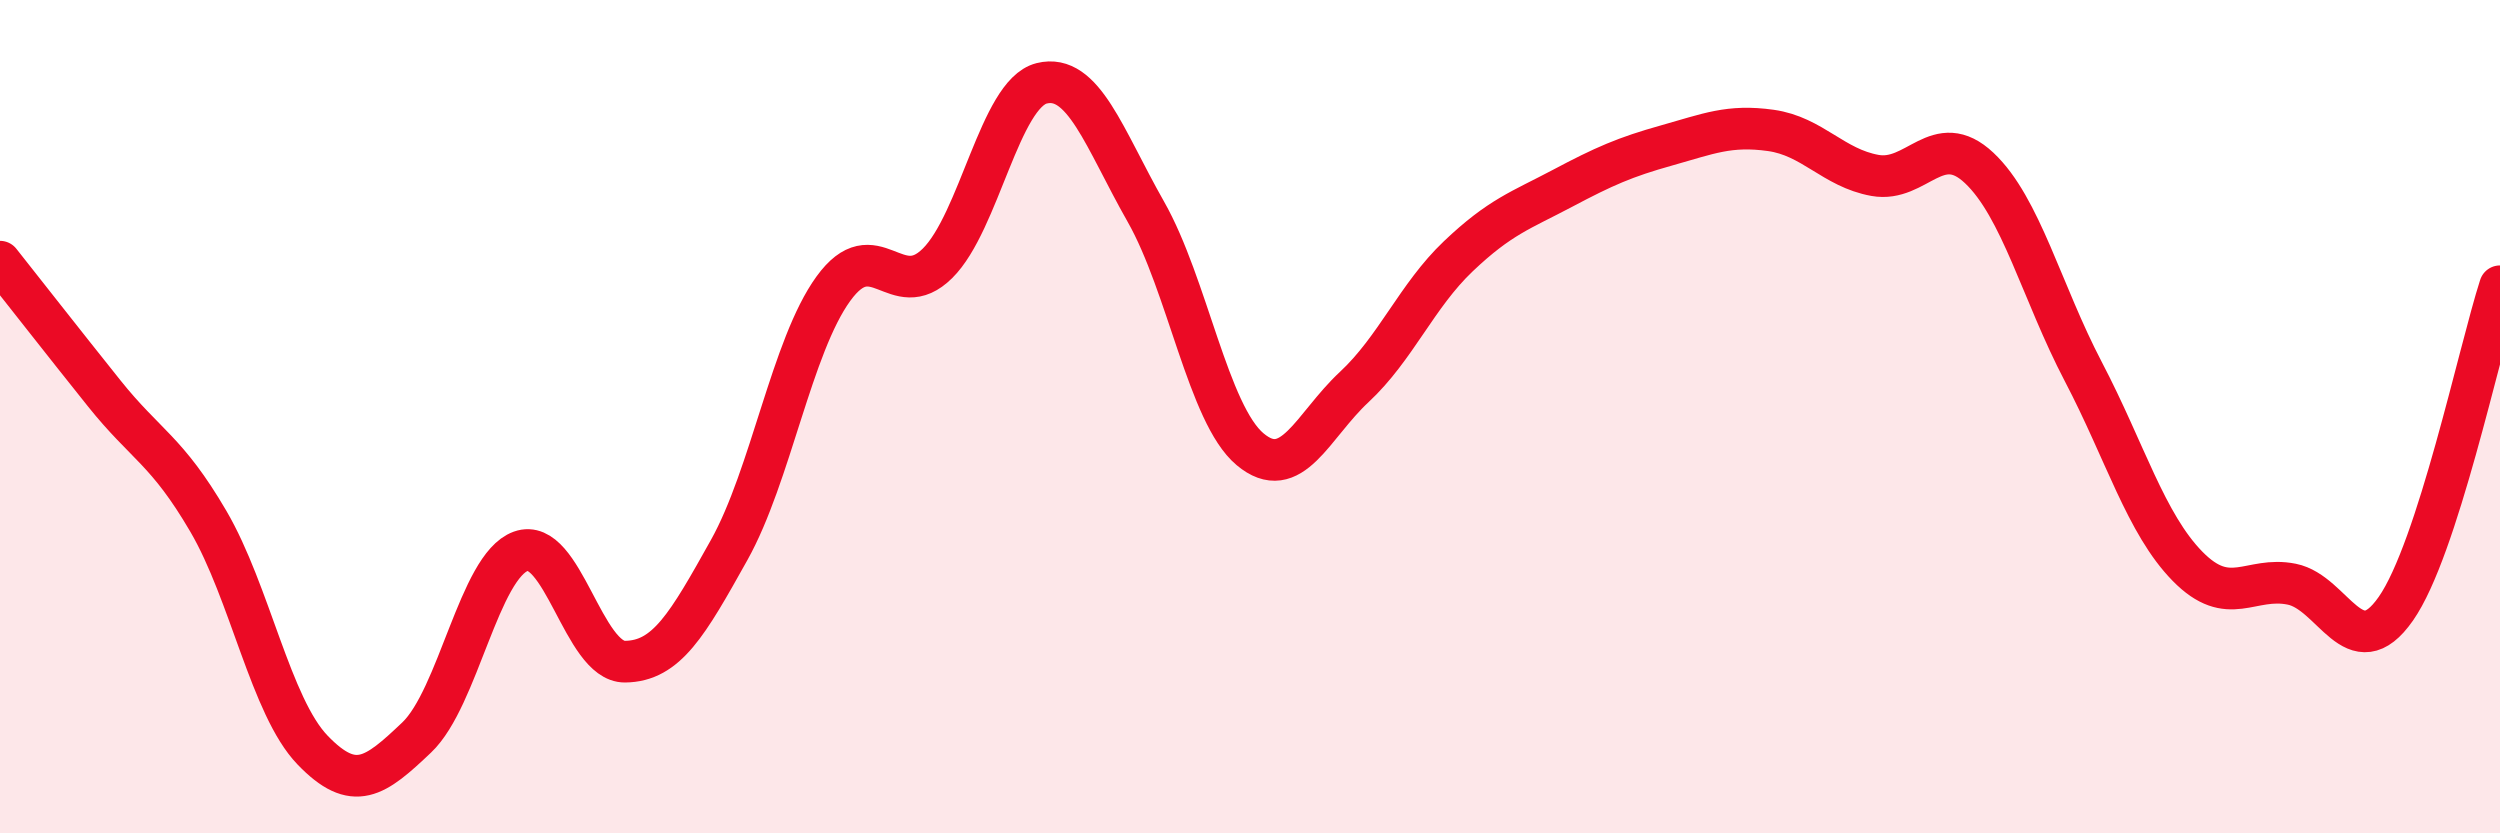
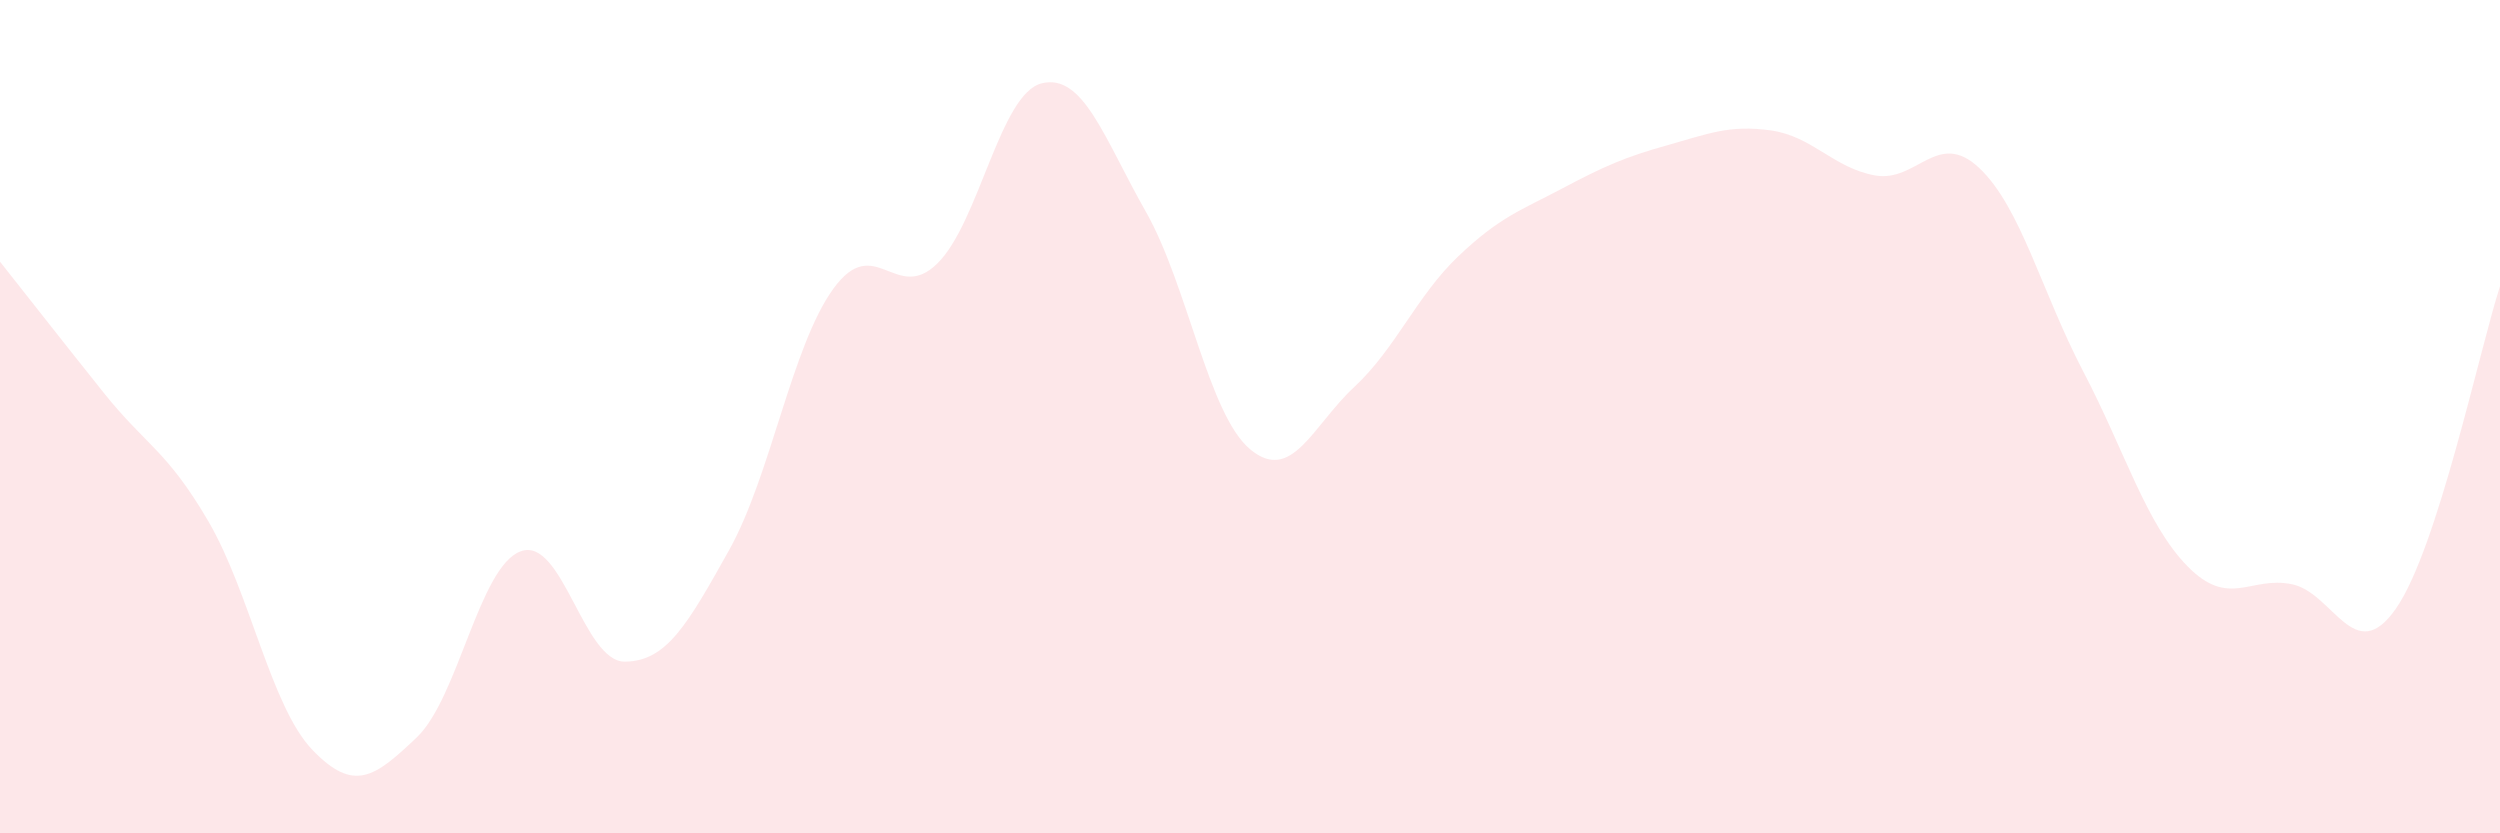
<svg xmlns="http://www.w3.org/2000/svg" width="60" height="20" viewBox="0 0 60 20">
  <path d="M 0,6.28 C 0.5,6.91 1.5,8.19 2.5,9.44 C 3.5,10.69 4,10.8 5,12.51 C 6,14.22 6.5,16.96 7.5,18 C 8.5,19.04 9,18.65 10,17.7 C 11,16.75 11.5,13.59 12.5,13.23 C 13.5,12.87 14,15.89 15,15.88 C 16,15.87 16.5,14.99 17.5,13.2 C 18.5,11.41 19,8.31 20,6.93 C 21,5.55 21.5,7.31 22.5,6.32 C 23.5,5.33 24,2.25 25,2 C 26,1.75 26.5,3.32 27.5,5.08 C 28.5,6.84 29,9.94 30,10.78 C 31,11.62 31.5,10.22 32.5,9.29 C 33.5,8.36 34,7.1 35,6.15 C 36,5.2 36.5,5.05 37.5,4.52 C 38.5,3.99 39,3.77 40,3.49 C 41,3.21 41.5,2.99 42.5,3.13 C 43.5,3.27 44,4.03 45,4.21 C 46,4.39 46.5,3.09 47.5,4.03 C 48.5,4.97 49,7.01 50,8.92 C 51,10.83 51.5,12.57 52.5,13.59 C 53.5,14.61 54,13.82 55,14.02 C 56,14.22 56.5,16.04 57.5,14.61 C 58.5,13.18 59.5,8.42 60,6.87L60 20L0 20Z" fill="#EB0A25" opacity="0.1" stroke-linecap="round" stroke-linejoin="round" />
-   <path d="M 0,6.28 C 0.5,6.91 1.5,8.19 2.5,9.44 C 3.5,10.69 4,10.8 5,12.51 C 6,14.22 6.5,16.96 7.5,18 C 8.5,19.04 9,18.65 10,17.7 C 11,16.75 11.5,13.59 12.5,13.23 C 13.5,12.87 14,15.89 15,15.88 C 16,15.87 16.5,14.99 17.5,13.2 C 18.5,11.41 19,8.31 20,6.93 C 21,5.55 21.5,7.31 22.5,6.32 C 23.5,5.33 24,2.25 25,2 C 26,1.75 26.5,3.32 27.5,5.08 C 28.5,6.84 29,9.94 30,10.78 C 31,11.62 31.5,10.22 32.5,9.29 C 33.5,8.36 34,7.1 35,6.15 C 36,5.2 36.5,5.05 37.5,4.52 C 38.5,3.99 39,3.77 40,3.49 C 41,3.21 41.5,2.99 42.5,3.13 C 43.5,3.27 44,4.03 45,4.21 C 46,4.39 46.5,3.09 47.5,4.03 C 48.5,4.97 49,7.01 50,8.92 C 51,10.83 51.5,12.57 52.5,13.59 C 53.5,14.61 54,13.82 55,14.02 C 56,14.22 56.5,16.04 57.5,14.61 C 58.5,13.18 59.5,8.42 60,6.87" stroke="#EB0A25" stroke-width="1" fill="none" stroke-linecap="round" stroke-linejoin="round" />
</svg>